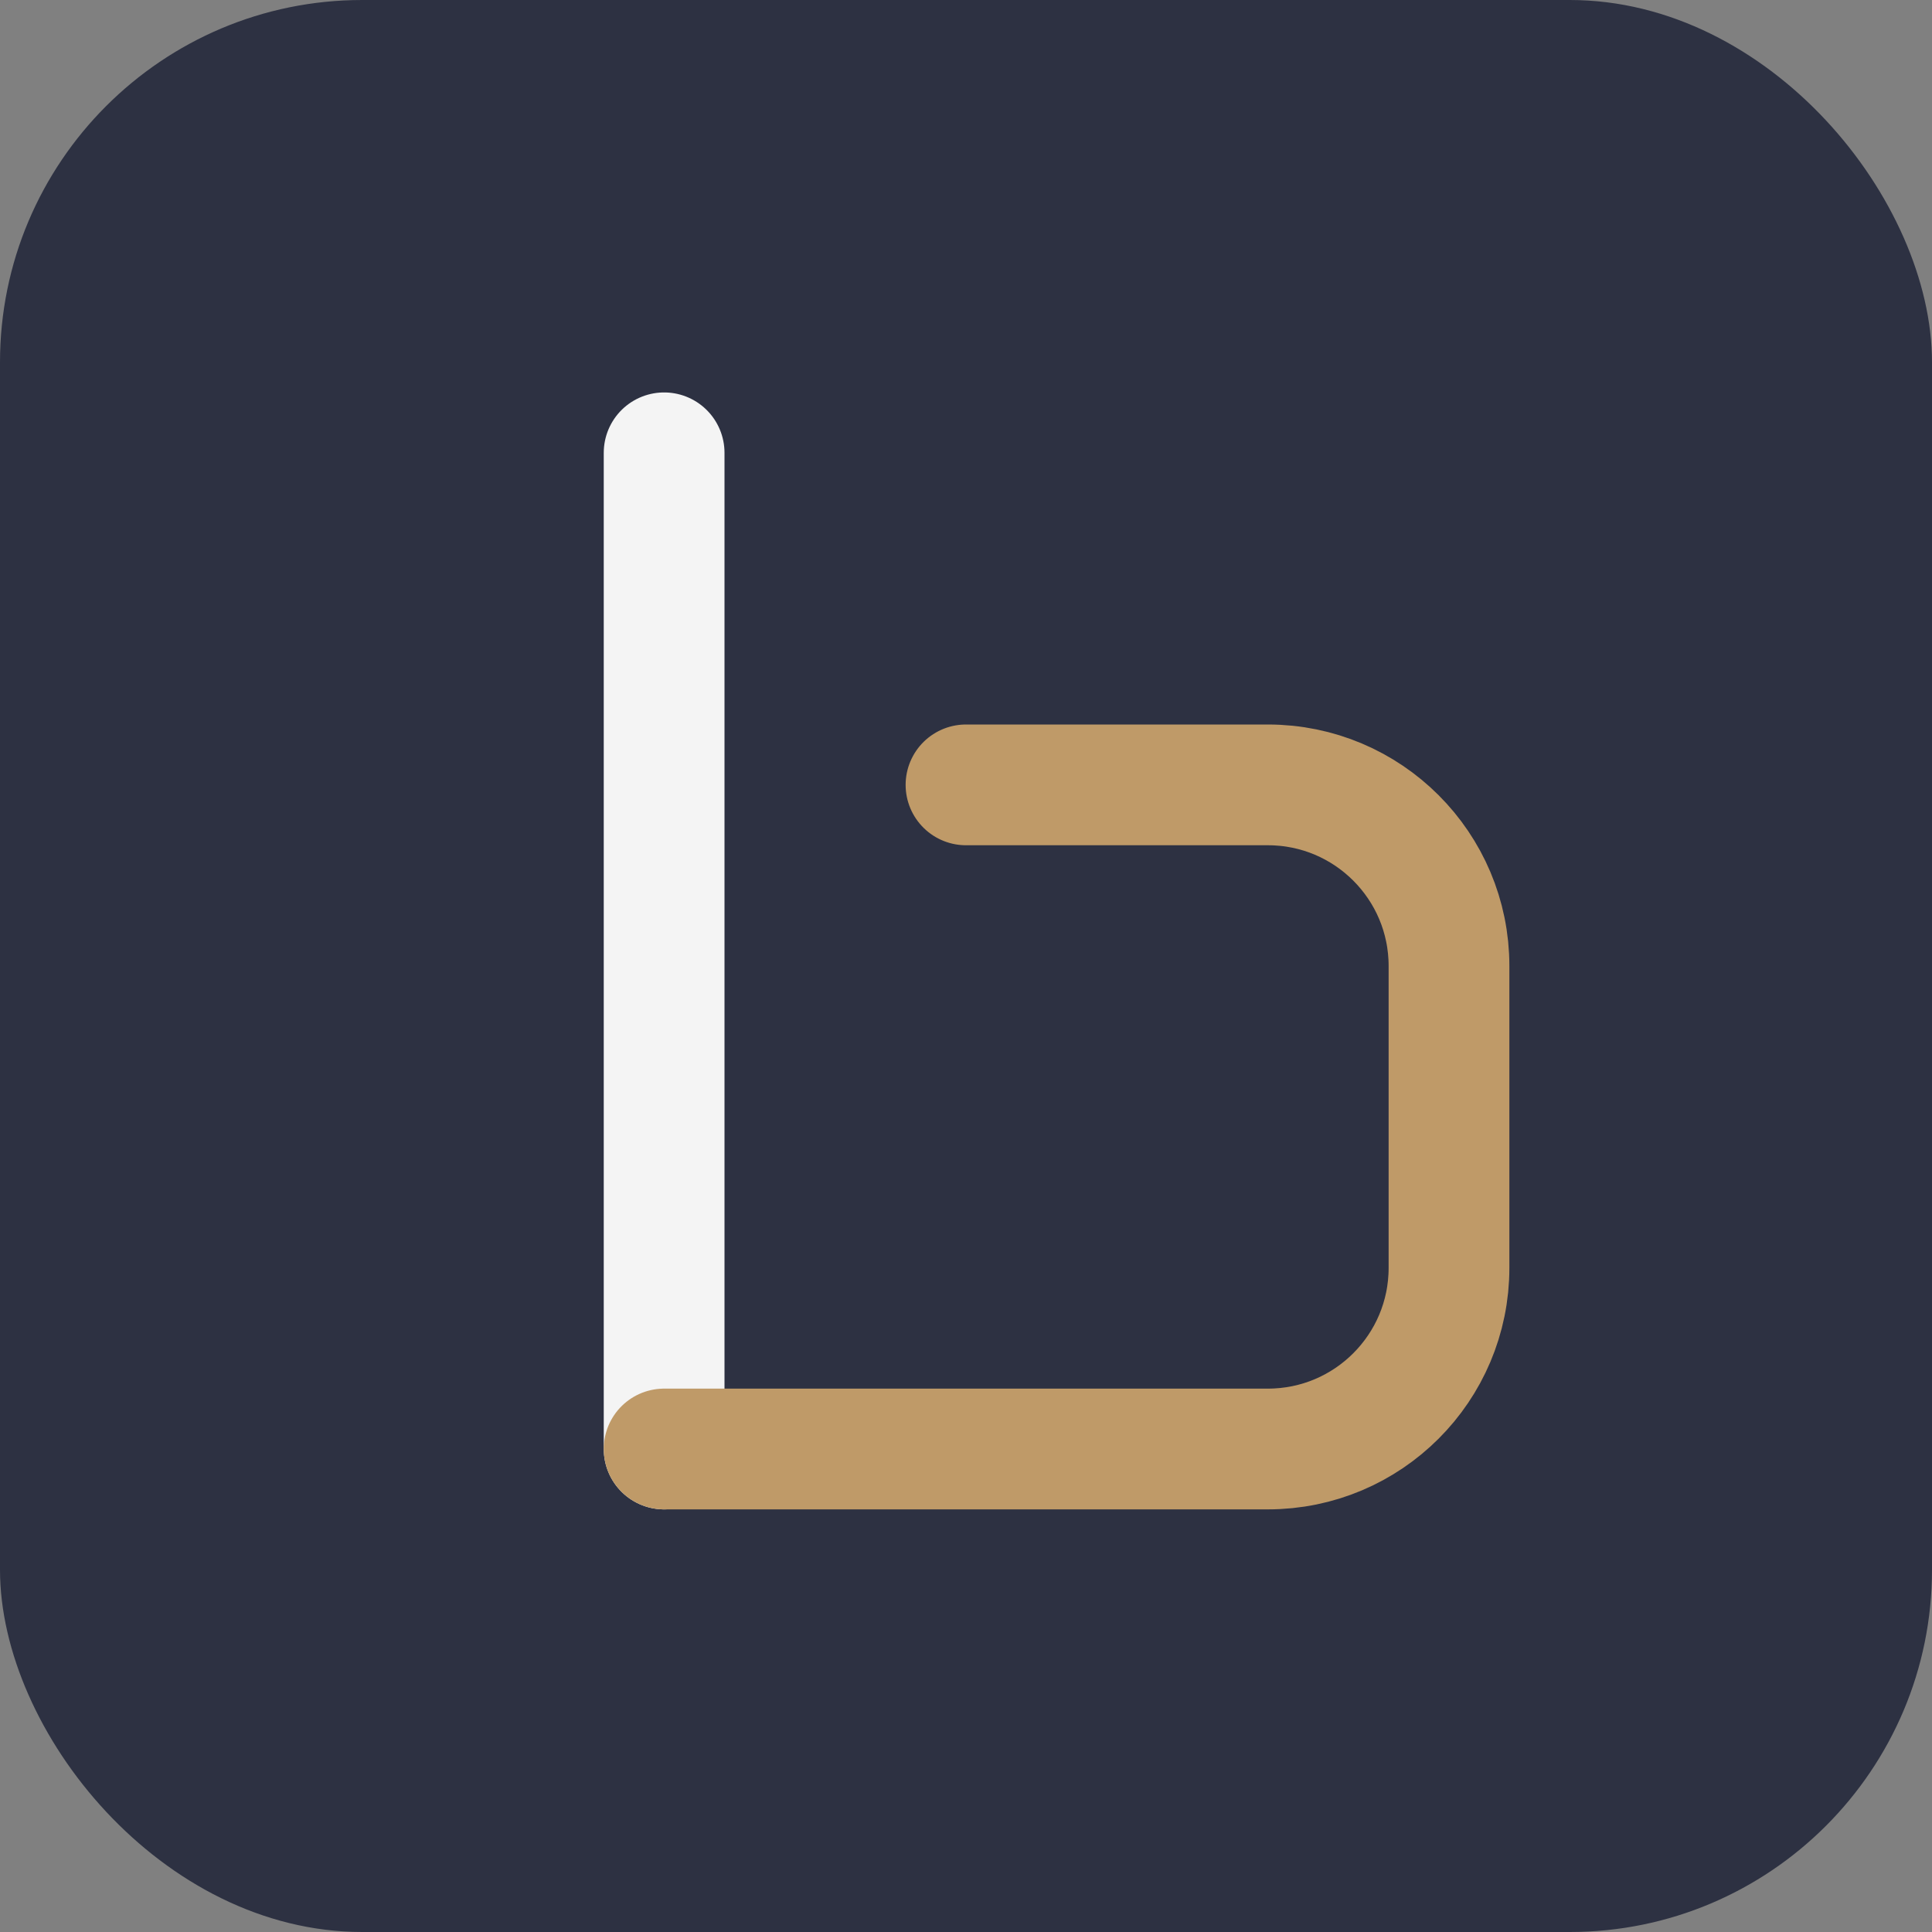
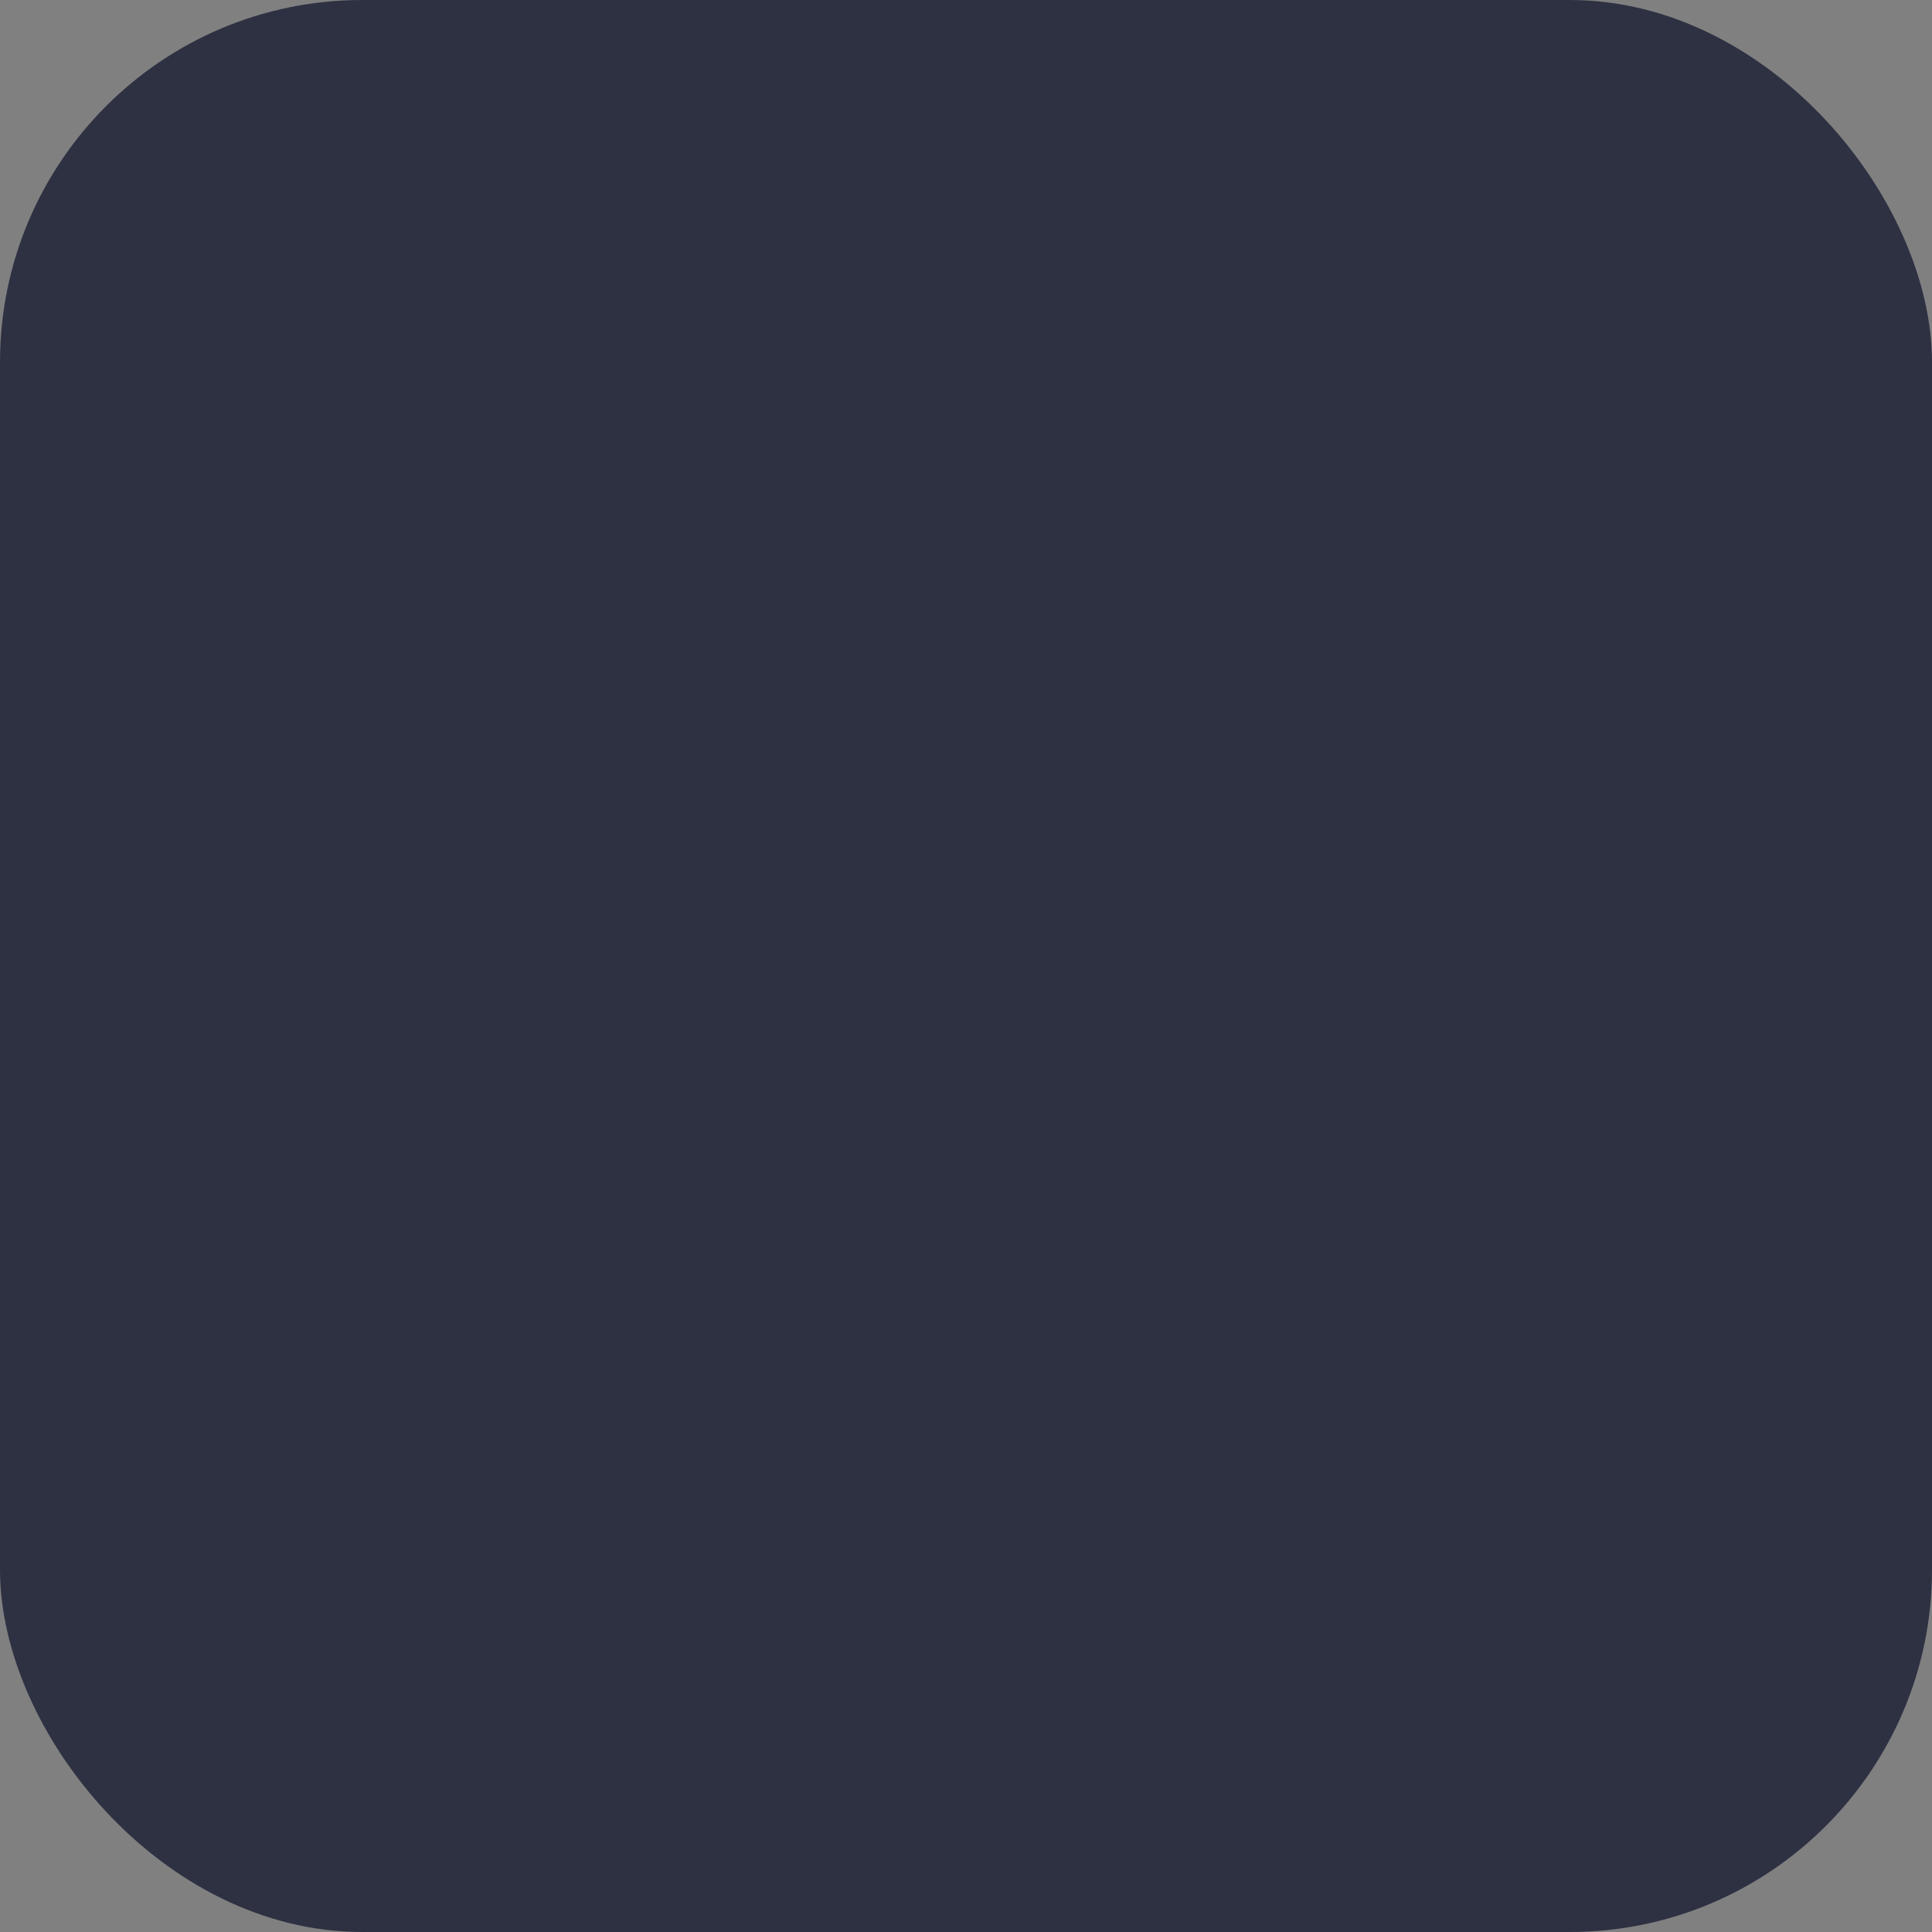
<svg xmlns="http://www.w3.org/2000/svg" width="64" height="64" viewBox="0 0 64 64" fill="none">
  <rect x="0" y="0" width="64" height="64" fill="#808080" stroke="none" />
  <rect width="64" height="64" rx="12" fill="#2D3142" />
-   <path d="M22 15L22 48" stroke="#F4F4F4" stroke-width="4" stroke-linecap="round" />
-   <path d="M22 48H42C45.314 48 48 45.314 48 42V32C48 28.686 45.314 26 42 26H32" stroke="#BF9A68" stroke-width="4" stroke-linecap="round" />
</svg>